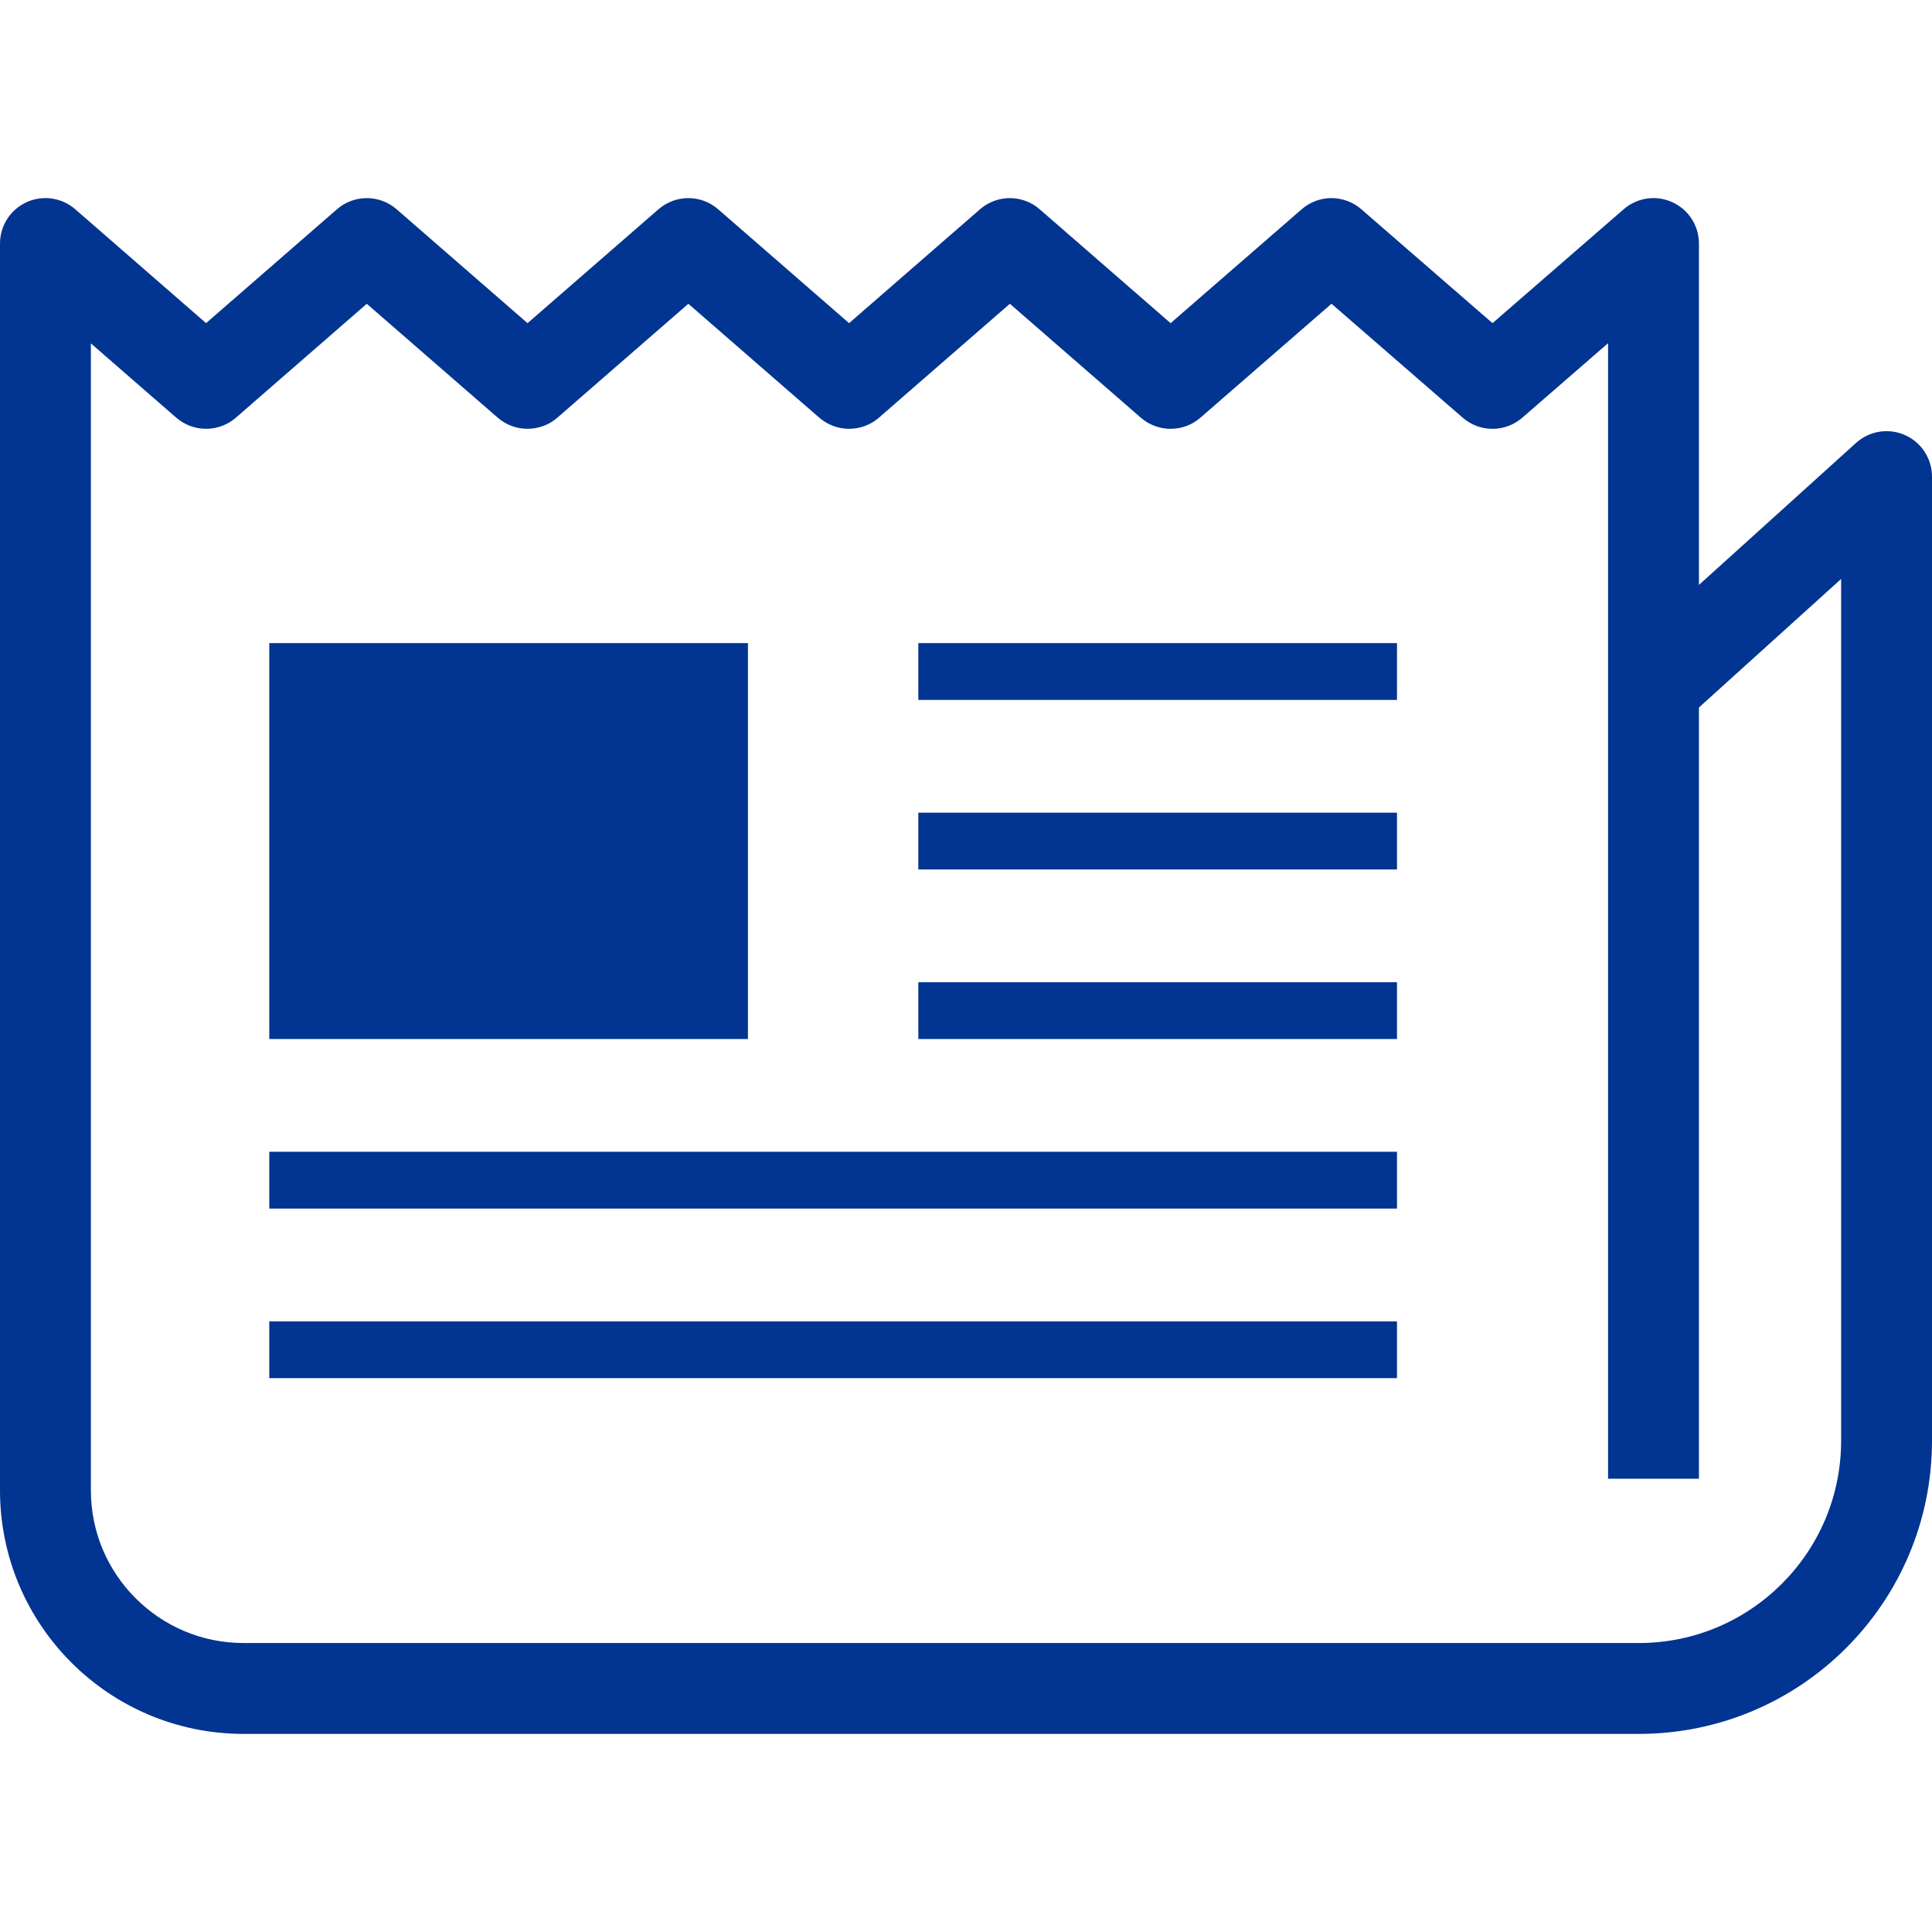
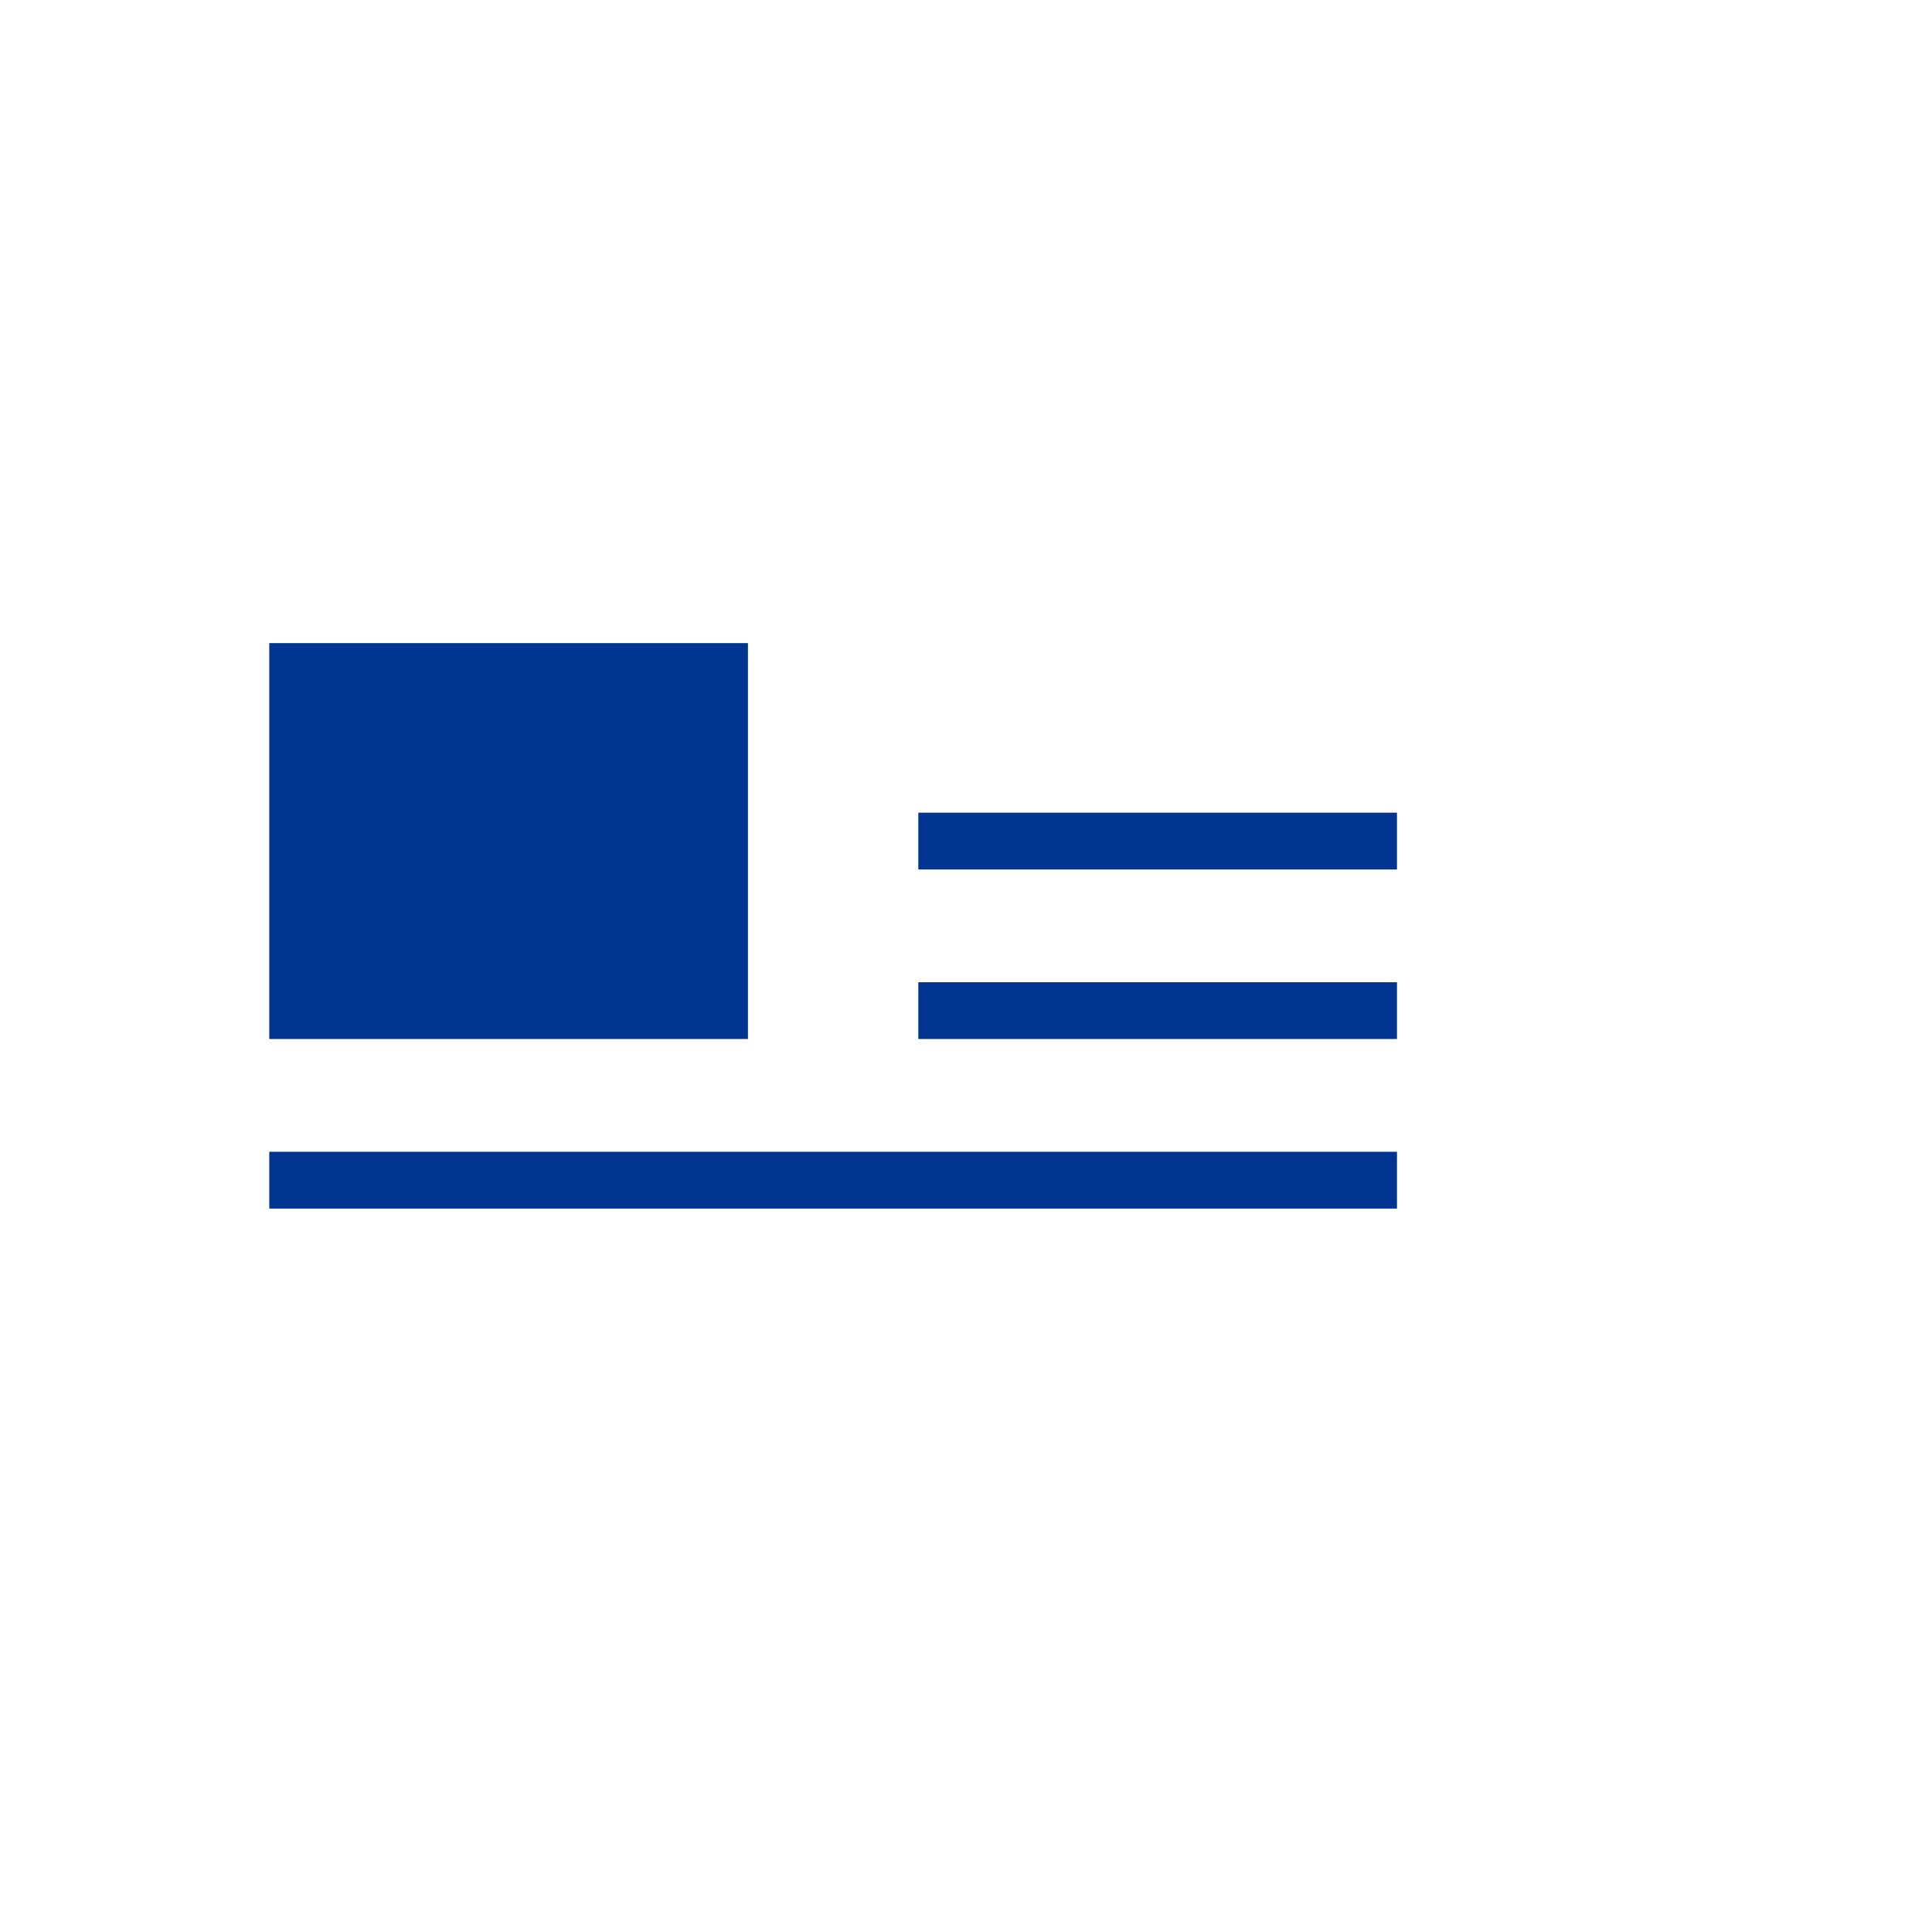
<svg xmlns="http://www.w3.org/2000/svg" version="1.1" id="_x32_" x="0px" y="0px" viewBox="0 0 512 512" style="width: 256px; height: 256px; opacity: 1;" xml:space="preserve">
  <style type="text/css">
	.st0{fill:#4B4B4B;}
</style>
  <g>
-     <path class="st0" d="M504.844,115.298c-4.342-1.927-9.427-1.122-12.964,2.072l-41.644,37.645v-90.47   c0-4.723-2.75-9.002-7.048-10.956c-4.288-1.963-9.327-1.24-12.892,1.864l-34.768,30.189L360.76,55.453   c-4.533-3.936-11.273-3.936-15.796,0l-34.741,30.189l-34.695-30.181c-4.533-3.944-11.282-3.944-15.815,0l-34.696,30.181   l-34.695-30.181c-4.532-3.944-11.282-3.944-15.814,0l-34.704,30.181l-34.695-30.181c-4.533-3.944-11.291-3.944-15.815,0   L54.608,85.633l-34.66-30.172c-3.565-3.103-8.604-3.836-12.901-1.882C2.75,55.542,0,59.821,0,64.544v330.399   c0.008,35.663,28.896,64.55,64.559,64.559h369.745c42.919-0.009,77.687-34.777,77.696-77.696V126.309   C512,121.55,509.195,117.235,504.844,115.298z M487.917,381.807c-0.009,14.838-5.98,28.172-15.706,37.907   c-9.734,9.716-23.06,15.696-37.906,15.706H64.559c-11.218-0.009-21.26-4.514-28.615-11.861   c-7.346-7.355-11.852-17.397-11.861-28.615V90.998l22.618,19.686c4.524,3.936,11.29,3.936,15.814,0l34.687-30.181l34.695,30.181   c4.524,3.936,11.281,3.936,15.814,0l34.705-30.181l34.695,30.181c4.524,3.936,11.291,3.936,15.814,0l34.696-30.181l34.696,30.181   c4.524,3.936,11.282,3.945,15.804,0.008l34.741-30.198l34.768,30.198c4.532,3.936,11.264,3.936,15.796,0l22.727-19.74v300.923   h24.083V187.494l37.681-34.063V381.807z" style="fill: #023491;" />
    <rect x="71.363" y="170.431" class="st0" width="126.849" height="104.918" style="fill: #023491;" />
-     <rect x="243.366" y="170.431" class="st0" width="126.849" height="15.054" style="fill: #023491;" />
    <rect x="243.366" y="215.368" class="st0" width="126.849" height="15.054" style="fill: #023491;" />
    <rect x="243.366" y="260.305" class="st0" width="126.849" height="15.045" style="fill: #023491;" />
    <rect x="71.363" y="305.233" class="st0" width="298.852" height="15.054" style="fill: #023491;" />
-     <rect x="71.363" y="350.178" class="st0" width="298.852" height="15.046" style="fill: #023491;" />
  </g>
</svg>